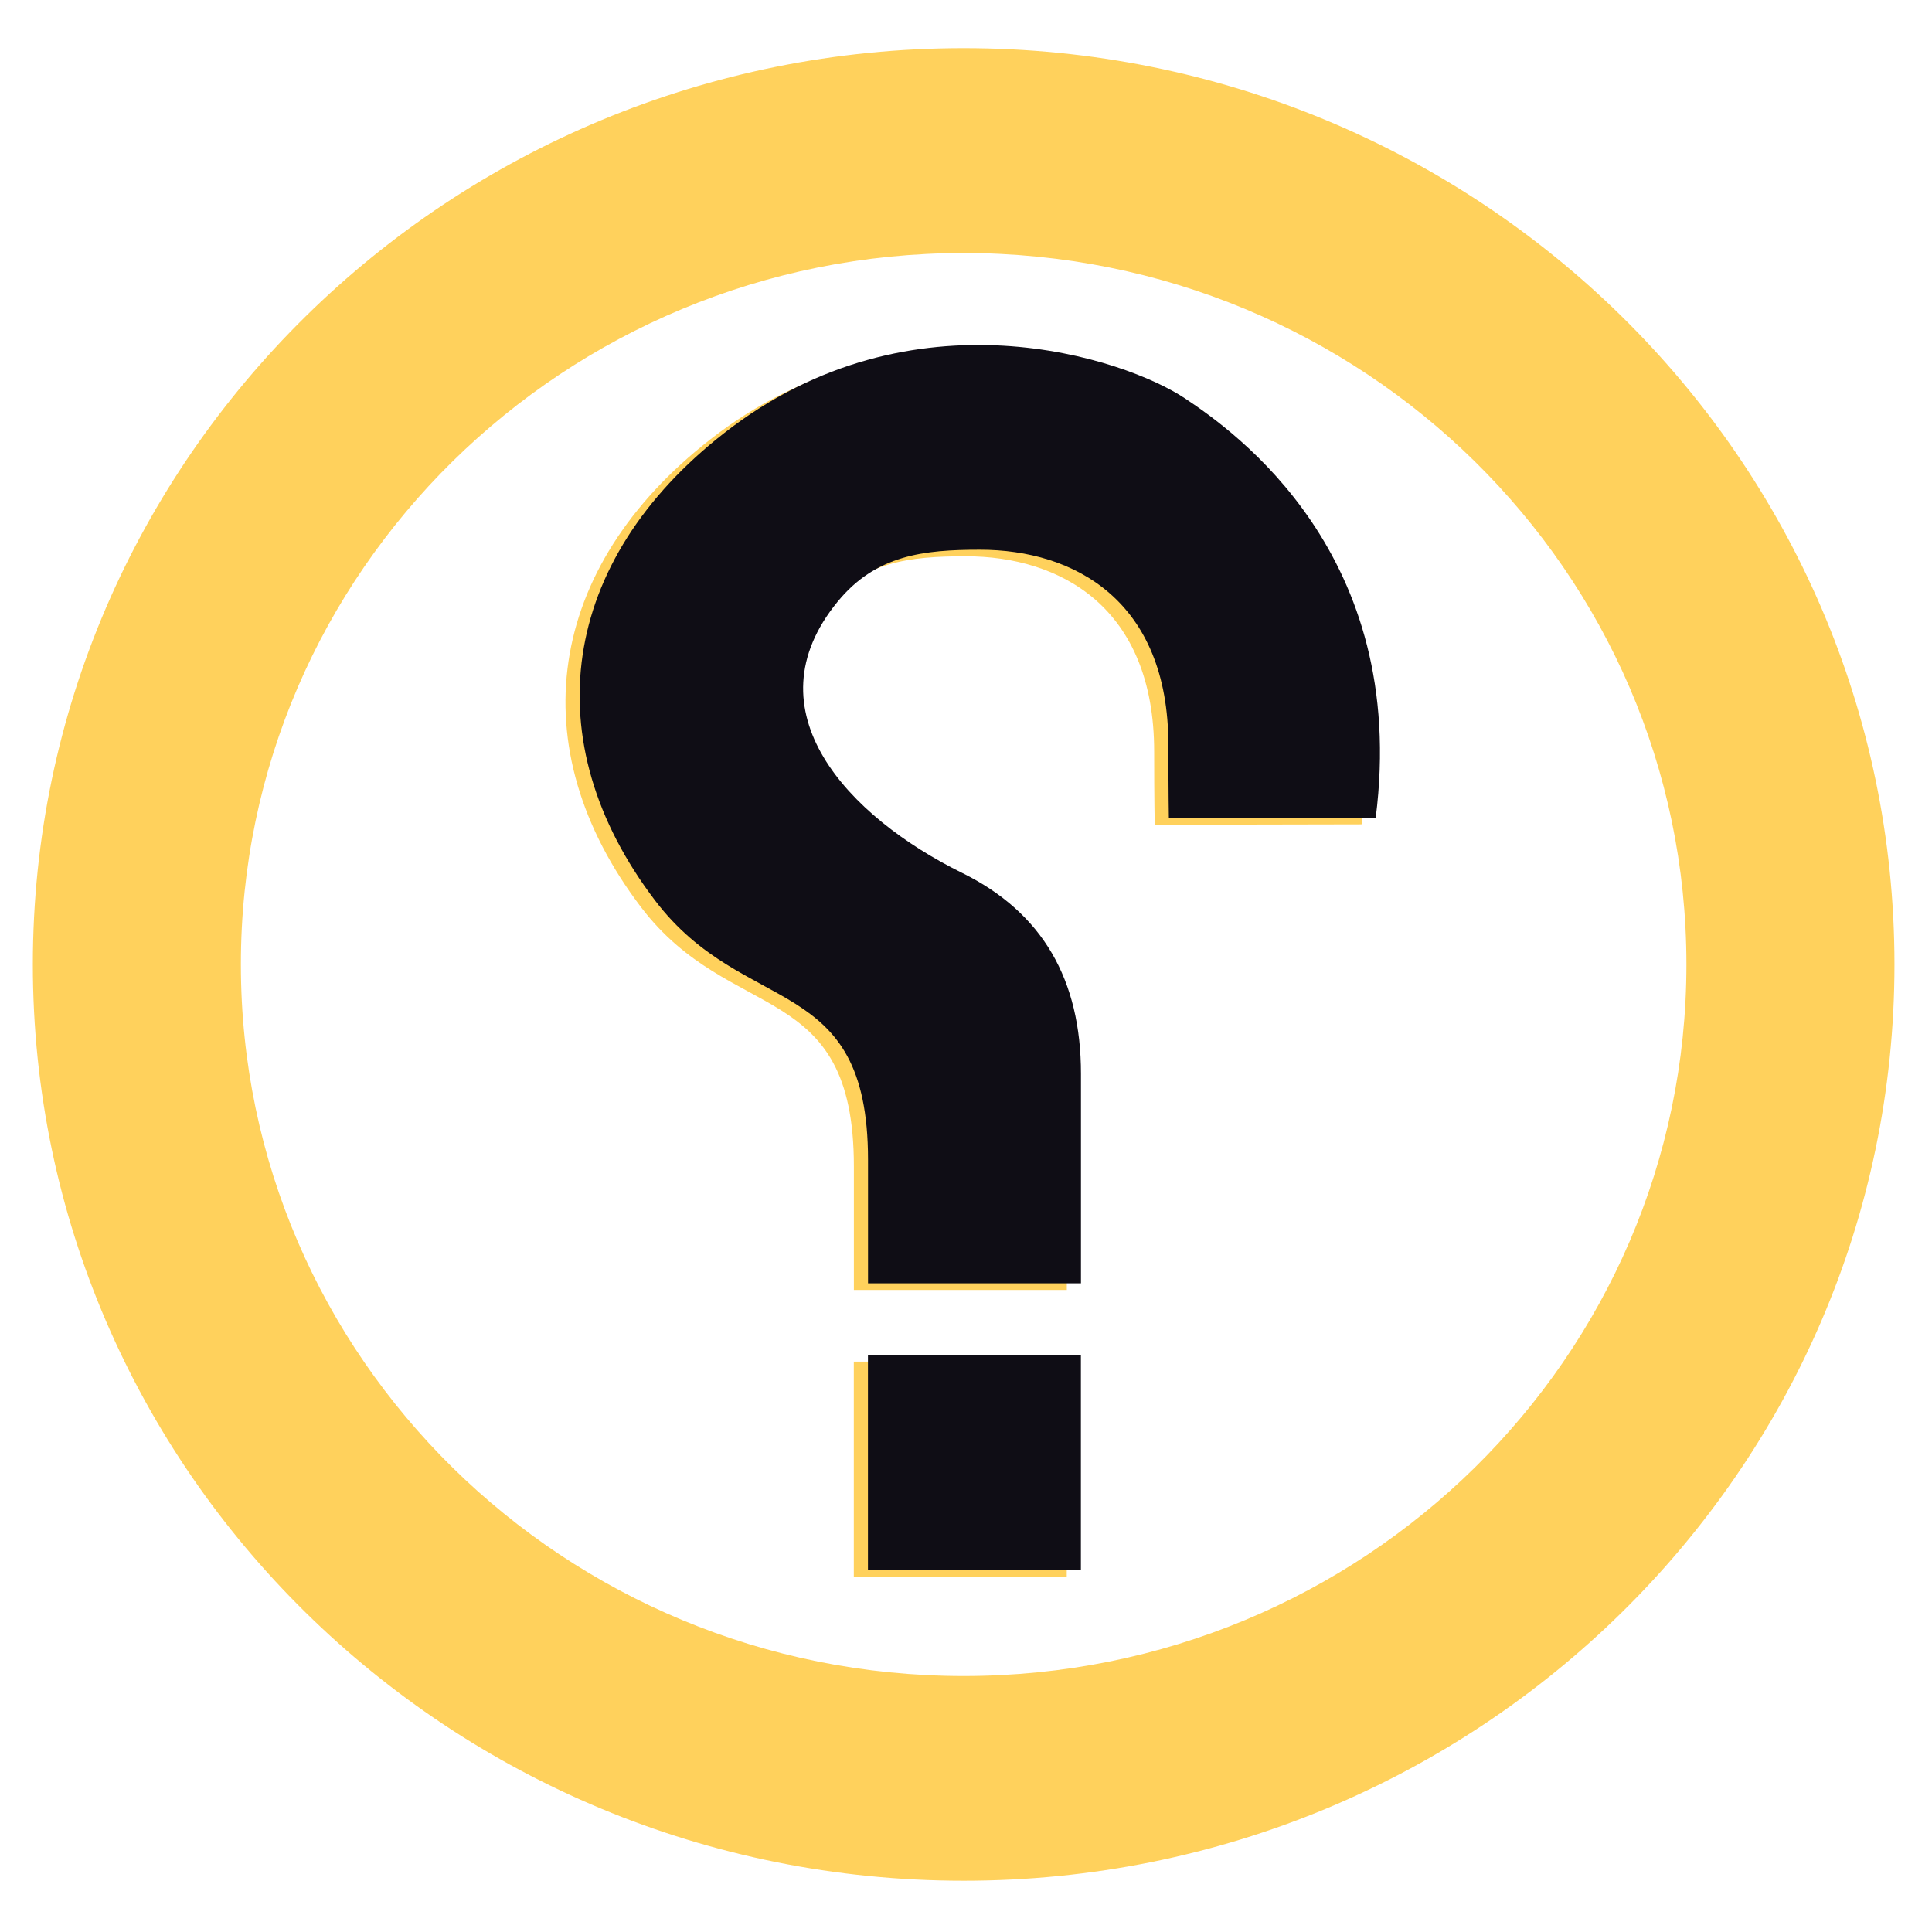
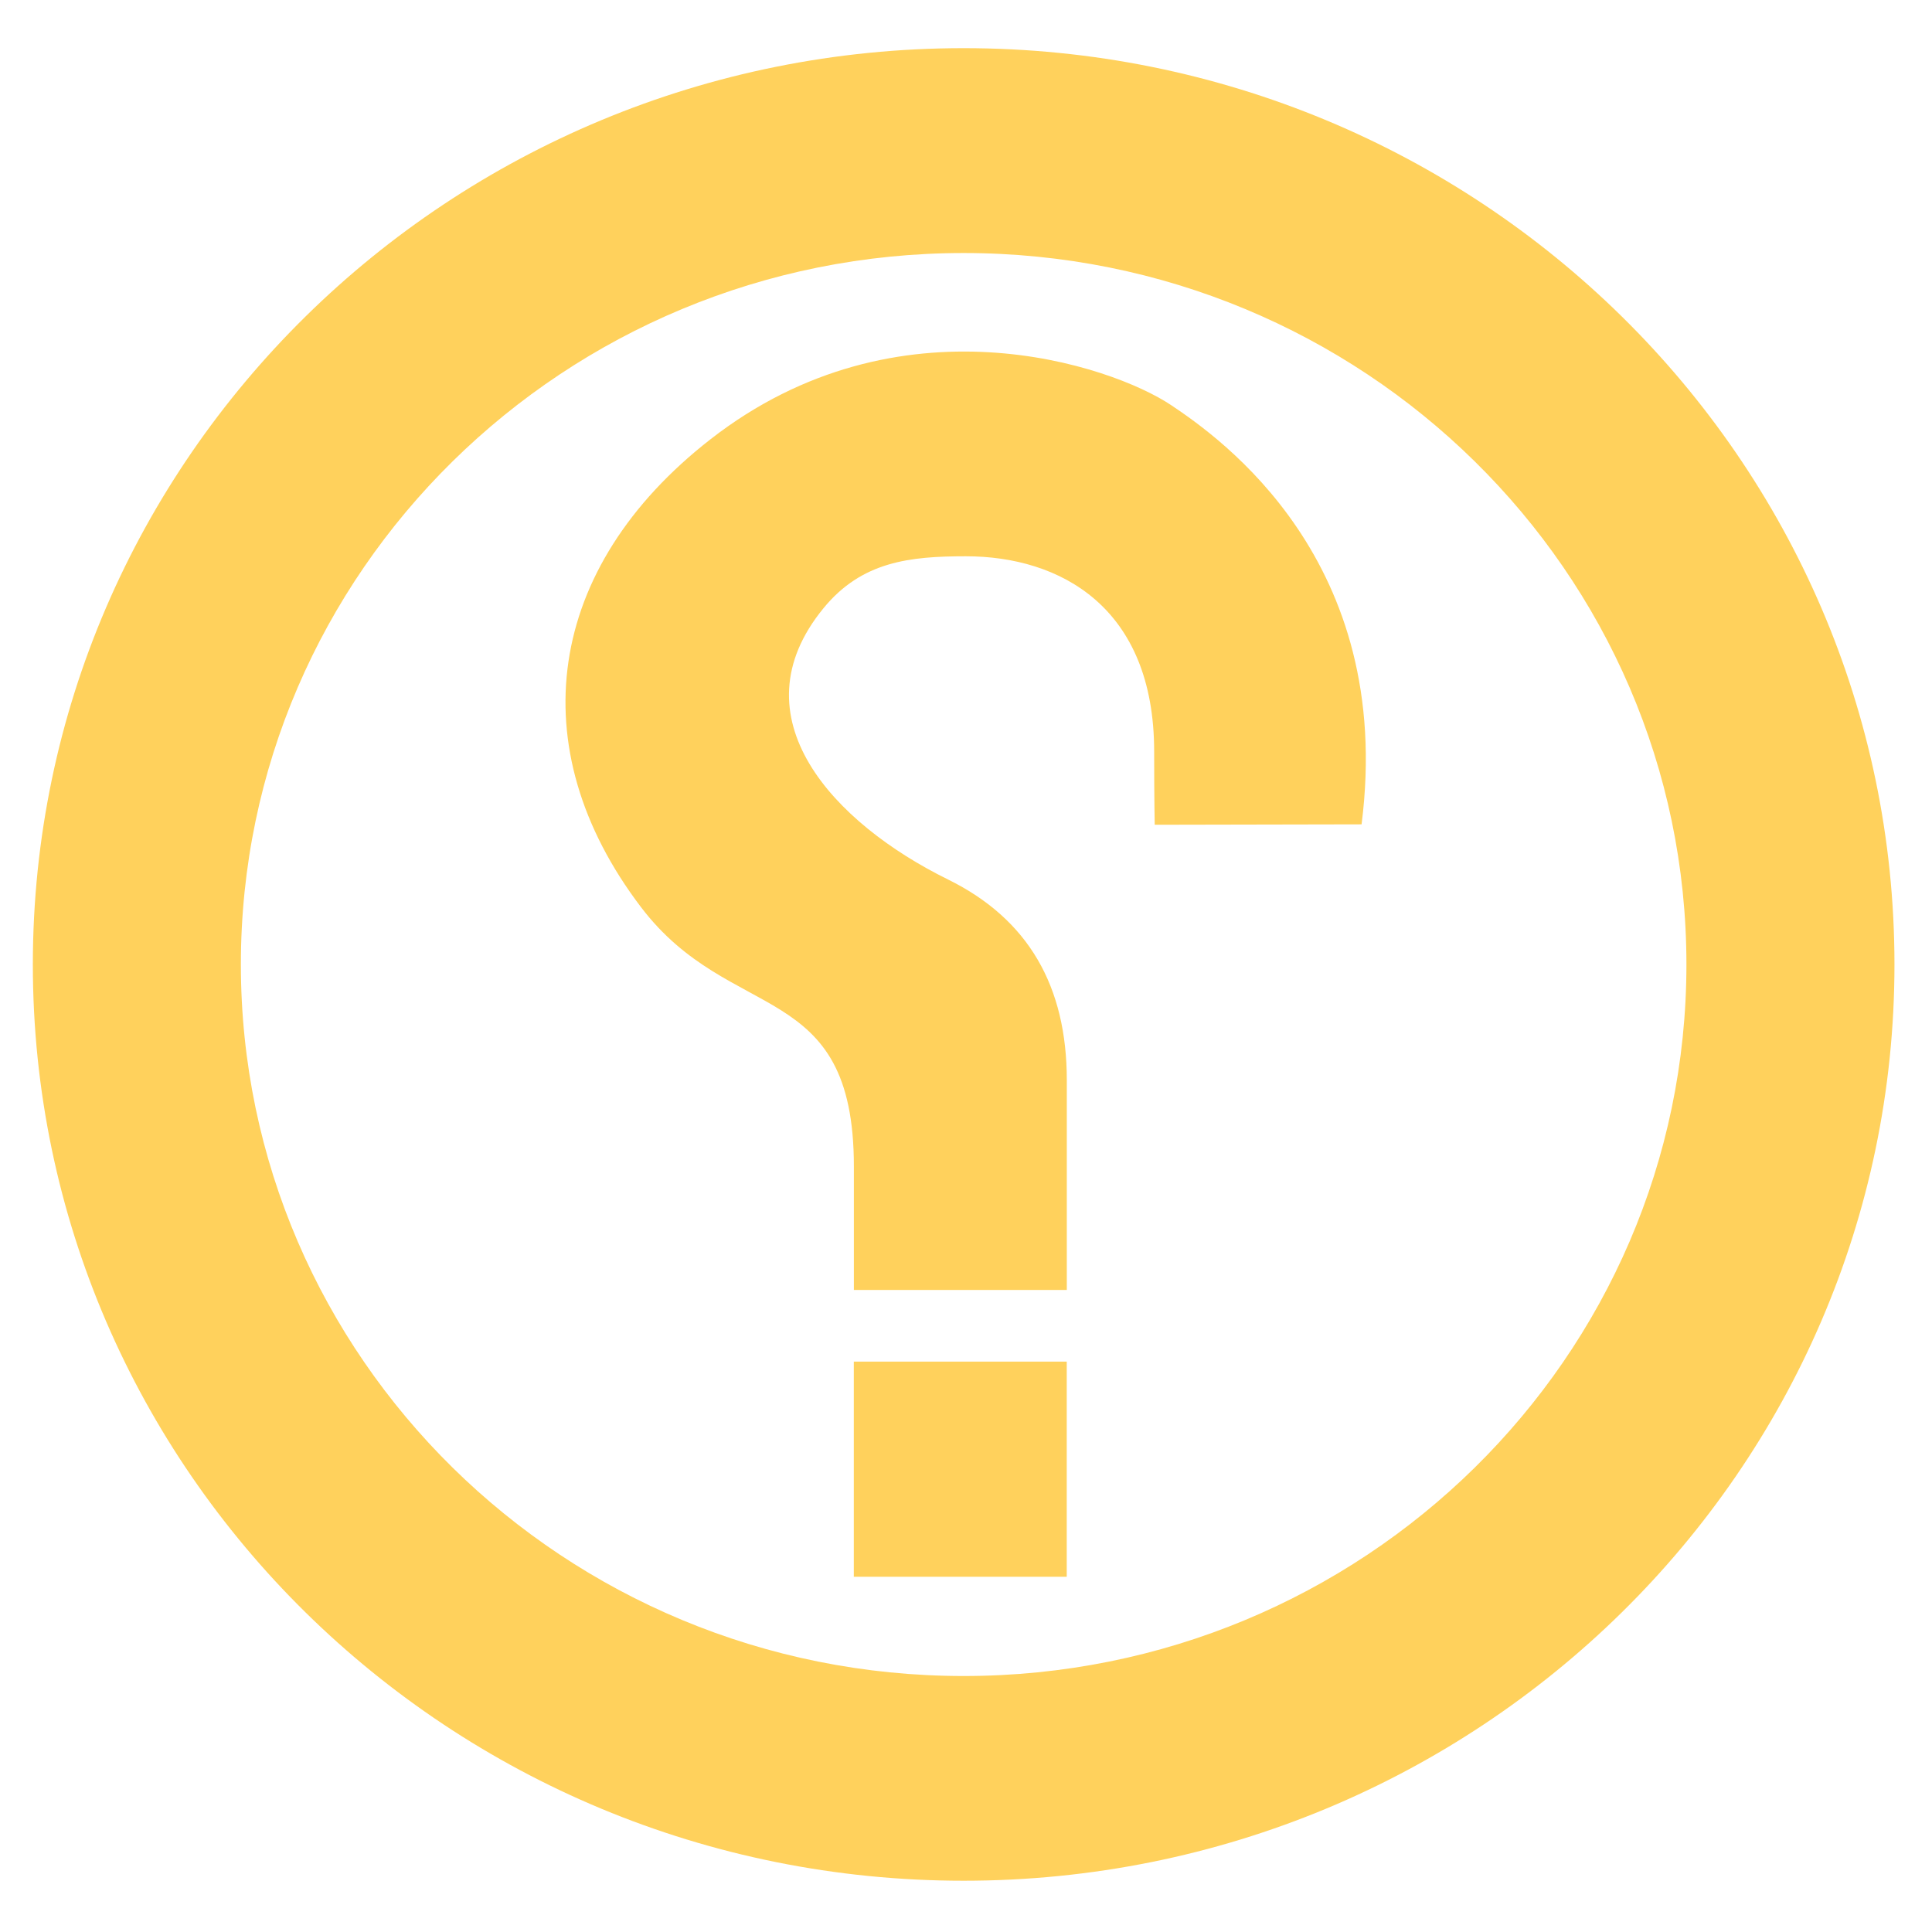
<svg xmlns="http://www.w3.org/2000/svg" width="28" height="28" viewBox="0 0 28 28" fill="none">
  <g clip-path="url(#clip0_1139_78676)">
    <path d="M0.476 13.978C0.476 21.311 6.516 27.257 13.966 27.257C21.416 27.257 27.456 21.312 27.456 13.978C27.456 6.643 21.417 0.698 13.966 0.698C6.516 0.698 0.476 6.644 0.476 13.978ZM13.966 3.667C19.751 3.667 24.441 8.283 24.441 13.978C24.441 19.673 19.752 24.29 13.966 24.29C8.181 24.29 3.491 19.673 3.491 13.978C3.49 8.284 8.181 3.667 13.966 3.667ZM16.727 10.892C16.727 8.797 15.363 8.062 13.998 8.062C13.187 8.062 12.491 8.136 11.936 8.813C10.636 10.396 12.086 11.933 13.739 12.746C14.908 13.322 15.461 14.297 15.461 15.656V18.695H12.375V16.904C12.375 14.169 10.588 14.857 9.289 13.146C7.531 10.833 7.911 8.225 10.296 6.367C13.024 4.24 16.111 5.295 16.972 5.871C17.687 6.349 20.22 8.126 19.733 11.947L16.735 11.953C16.735 11.953 16.727 11.595 16.727 10.892ZM12.374 22.852V19.734H15.46V22.852H12.374Z" fill="#FFD15C" />
-     <path d="M14.204 7.967C15.568 7.967 16.933 8.702 16.933 10.797C16.933 11.5 16.94 11.858 16.94 11.858L19.938 11.851C20.425 8.03 17.892 6.254 17.177 5.776C16.317 5.2 13.229 4.145 10.501 6.272C8.116 8.13 7.736 10.738 9.494 13.051C10.793 14.761 12.58 14.074 12.58 16.808V18.599H15.666V15.561C15.666 14.202 15.113 13.227 13.944 12.651C12.292 11.838 10.841 10.301 12.141 8.718C12.697 8.04 13.392 7.967 14.204 7.967Z" fill="#0F0D15" />
-     <path d="M12.579 19.639V22.757H15.665V19.639H12.579Z" fill="#0F0D15" />
  </g>
  <defs>
    <clipPath id="clip0_1139_78676">
      <rect width="28" height="28" fill="white" transform="matrix(-1 0 0 1 28 0)" />
    </clipPath>
  </defs>
</svg>